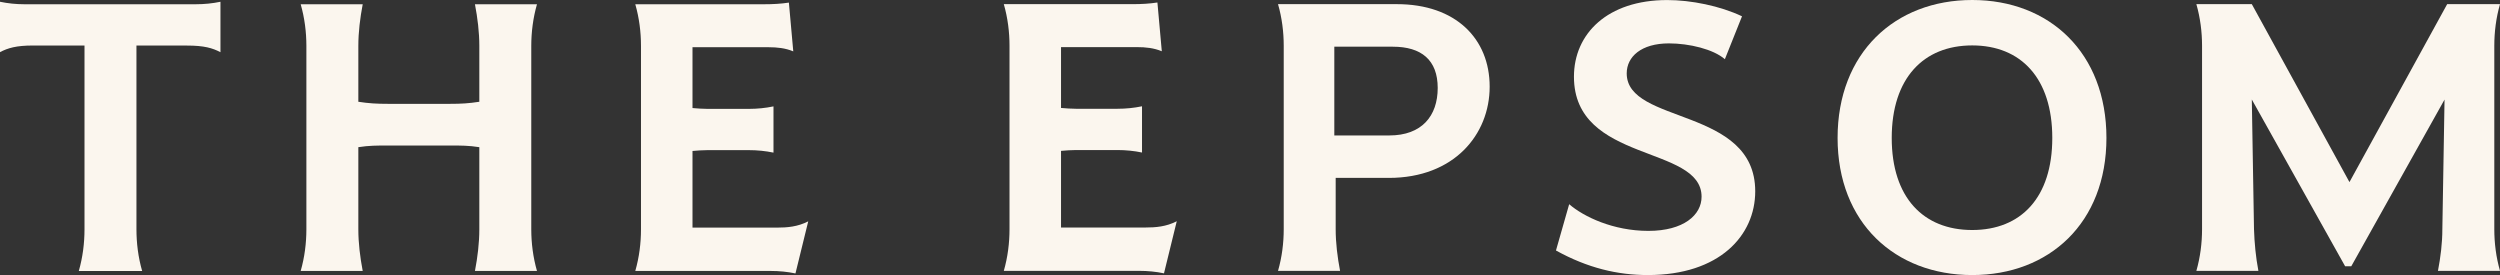
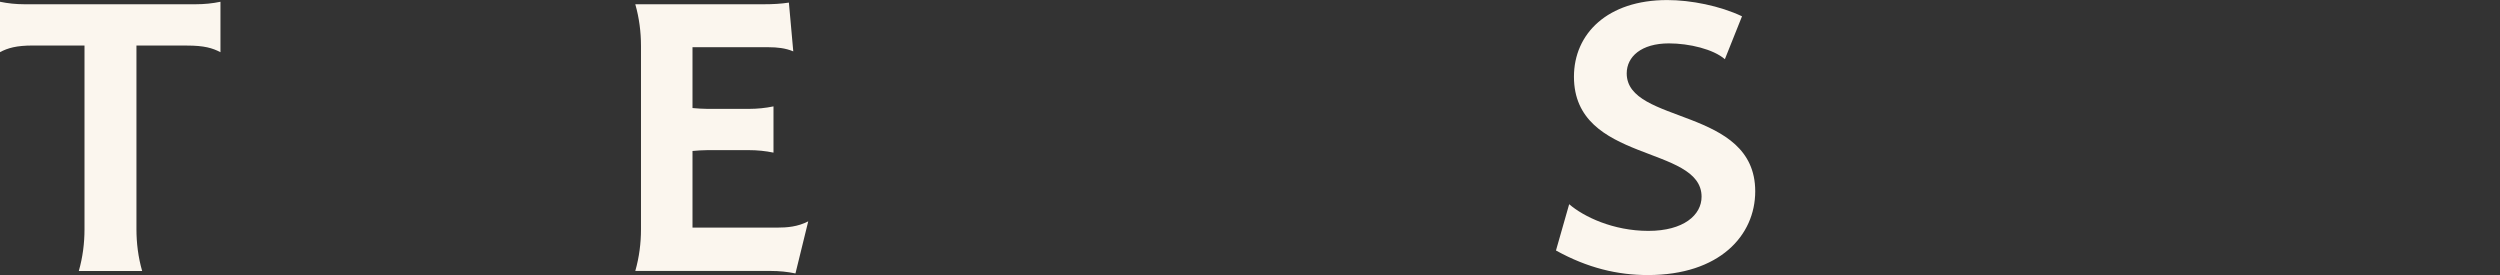
<svg xmlns="http://www.w3.org/2000/svg" width="200" height="22" viewBox="0 0 200 22" fill="none">
  <rect x="0" y="0" width="200" height="22" fill="#333333" stroke="none" />
  <g clip-path="url(#clip0_23239_25989)">
    <path d="M6.76 18.342V3.641H2.639C1.302 3.641 0.631 3.84 0 4.172V0.141C0.636 0.274 1.302 0.34 1.938 0.34H15.664C16.335 0.34 17.001 0.274 17.637 0.141V4.177C17.001 3.844 16.335 3.645 14.962 3.645H10.916V18.346C10.916 19.447 11.056 20.58 11.372 21.68H6.304C6.62 20.58 6.76 19.447 6.76 18.346" fill="#FBF6EE" />
-     <path d="M38.346 18.342V11.774C37.5 11.641 36.869 11.641 36.023 11.641H31.025C30.179 11.641 29.513 11.641 28.667 11.774V18.342C28.667 19.442 28.807 20.576 29.017 21.676H24.055C24.37 20.576 24.511 19.442 24.511 18.342V3.674C24.511 2.574 24.37 1.441 24.055 0.34H29.017C28.807 1.441 28.667 2.574 28.667 3.674V8.141C29.513 8.274 30.179 8.307 31.025 8.307H36.023C36.869 8.307 37.5 8.274 38.346 8.141V3.674C38.346 2.574 38.206 1.441 37.996 0.34H42.958C42.643 1.441 42.502 2.574 42.502 3.674V18.342C42.502 19.442 42.643 20.576 42.958 21.676H37.996C38.206 20.576 38.346 19.442 38.346 18.342Z" fill="#FBF6EE" />
    <path d="M51.279 18.342V3.674C51.279 2.574 51.139 1.441 50.823 0.34H61.139C61.809 0.34 62.476 0.307 63.111 0.208L63.462 4.11C62.831 3.844 62.16 3.778 61.489 3.778H55.4V8.644C55.786 8.677 56.211 8.71 56.597 8.71H59.907C60.577 8.71 61.244 8.644 61.879 8.511V12.21C61.244 12.077 60.577 12.011 59.907 12.011H56.597C56.211 12.011 55.786 12.044 55.4 12.077V18.209H62.16C62.971 18.209 63.813 18.143 64.659 17.707L63.637 21.875C63.006 21.742 62.335 21.676 61.665 21.676H50.823C51.139 20.576 51.279 19.442 51.279 18.342Z" fill="#FBF6EE" />
-     <path d="M80.761 18.334V3.666C80.761 2.566 80.621 1.432 80.305 0.332H90.621C91.291 0.332 91.958 0.299 92.593 0.199L92.944 4.102C92.313 3.836 91.642 3.77 90.971 3.77H84.882V8.636C85.268 8.669 85.693 8.702 86.079 8.702H89.389C90.059 8.702 90.726 8.636 91.361 8.503V12.202C90.73 12.069 90.059 12.003 89.389 12.003H86.079C85.693 12.003 85.268 12.036 84.882 12.069V18.201H91.642C92.453 18.201 93.295 18.135 94.141 17.699L93.119 21.867C92.488 21.734 91.817 21.668 91.147 21.668H80.305C80.621 20.568 80.761 19.434 80.761 18.334Z" fill="#FBF6EE" />
-     <path d="M111.146 10.836C113.75 10.836 115.017 9.271 115.017 7.037C115.017 4.803 113.715 3.736 111.427 3.736H106.745V10.836H111.146ZM102.698 18.334V3.666C102.698 2.566 102.558 1.432 102.242 0.332H111.747C116.464 0.332 119.173 3.101 119.173 6.933C119.173 10.765 116.324 14.232 111.111 14.232H106.854V18.334C106.854 19.434 106.995 20.567 107.205 21.668H102.242C102.558 20.567 102.698 19.434 102.698 18.334Z" fill="#FBF6EE" />
    <path d="M124.478 20.037L125.534 16.337C126.696 17.338 129.055 18.471 131.869 18.471C134.684 18.471 136.126 17.205 136.126 15.739C136.126 11.571 125.916 13.074 125.916 6.136C125.916 2.703 128.59 0.004 133.377 0.004C135.28 0.004 137.603 0.469 139.361 1.304L137.989 4.737C137.073 3.936 135.14 3.471 133.517 3.471C131.299 3.471 130.137 4.538 130.137 5.871C130.137 9.973 140.418 8.536 140.418 15.303C140.418 18.837 137.568 22.004 131.83 22.004C129.401 22.004 127.007 21.44 124.473 20.037" fill="#FBF6EE" />
-     <path d="M157.778 18.401C161.684 18.401 164.183 15.802 164.183 11.035C164.183 6.269 161.684 3.633 157.778 3.633C153.872 3.633 151.338 6.265 151.338 11.035C151.338 15.806 153.872 18.401 157.778 18.401ZM147.007 11.035C147.007 4.235 151.584 0 157.778 0C163.973 0 168.515 4.235 168.515 11.035C168.515 17.836 163.938 22.004 157.778 22.004C151.619 22.004 147.007 17.836 147.007 11.035Z" fill="#FBF6EE" />
-     <path d="M180.145 7.967L180.32 18.334C180.356 19.434 180.461 20.567 180.671 21.668H175.709C176.024 20.567 176.164 19.434 176.164 18.334V3.666C176.164 2.566 176.024 1.432 175.709 0.332H180.145L187.957 14.568L195.774 0.332H200C199.684 1.432 199.544 2.566 199.544 3.666V18.334C199.544 19.434 199.684 20.567 200 21.668H195.037C195.248 20.567 195.388 19.434 195.388 18.334L195.563 7.967L188.102 21.302H187.611L180.149 7.967H180.145Z" fill="#FBF6EE" />
  </g>
  <defs>
    <clipPath id="clip0_23239_25989">
      <rect width="200" height="22" fill="white" />
    </clipPath>
  </defs>
</svg>